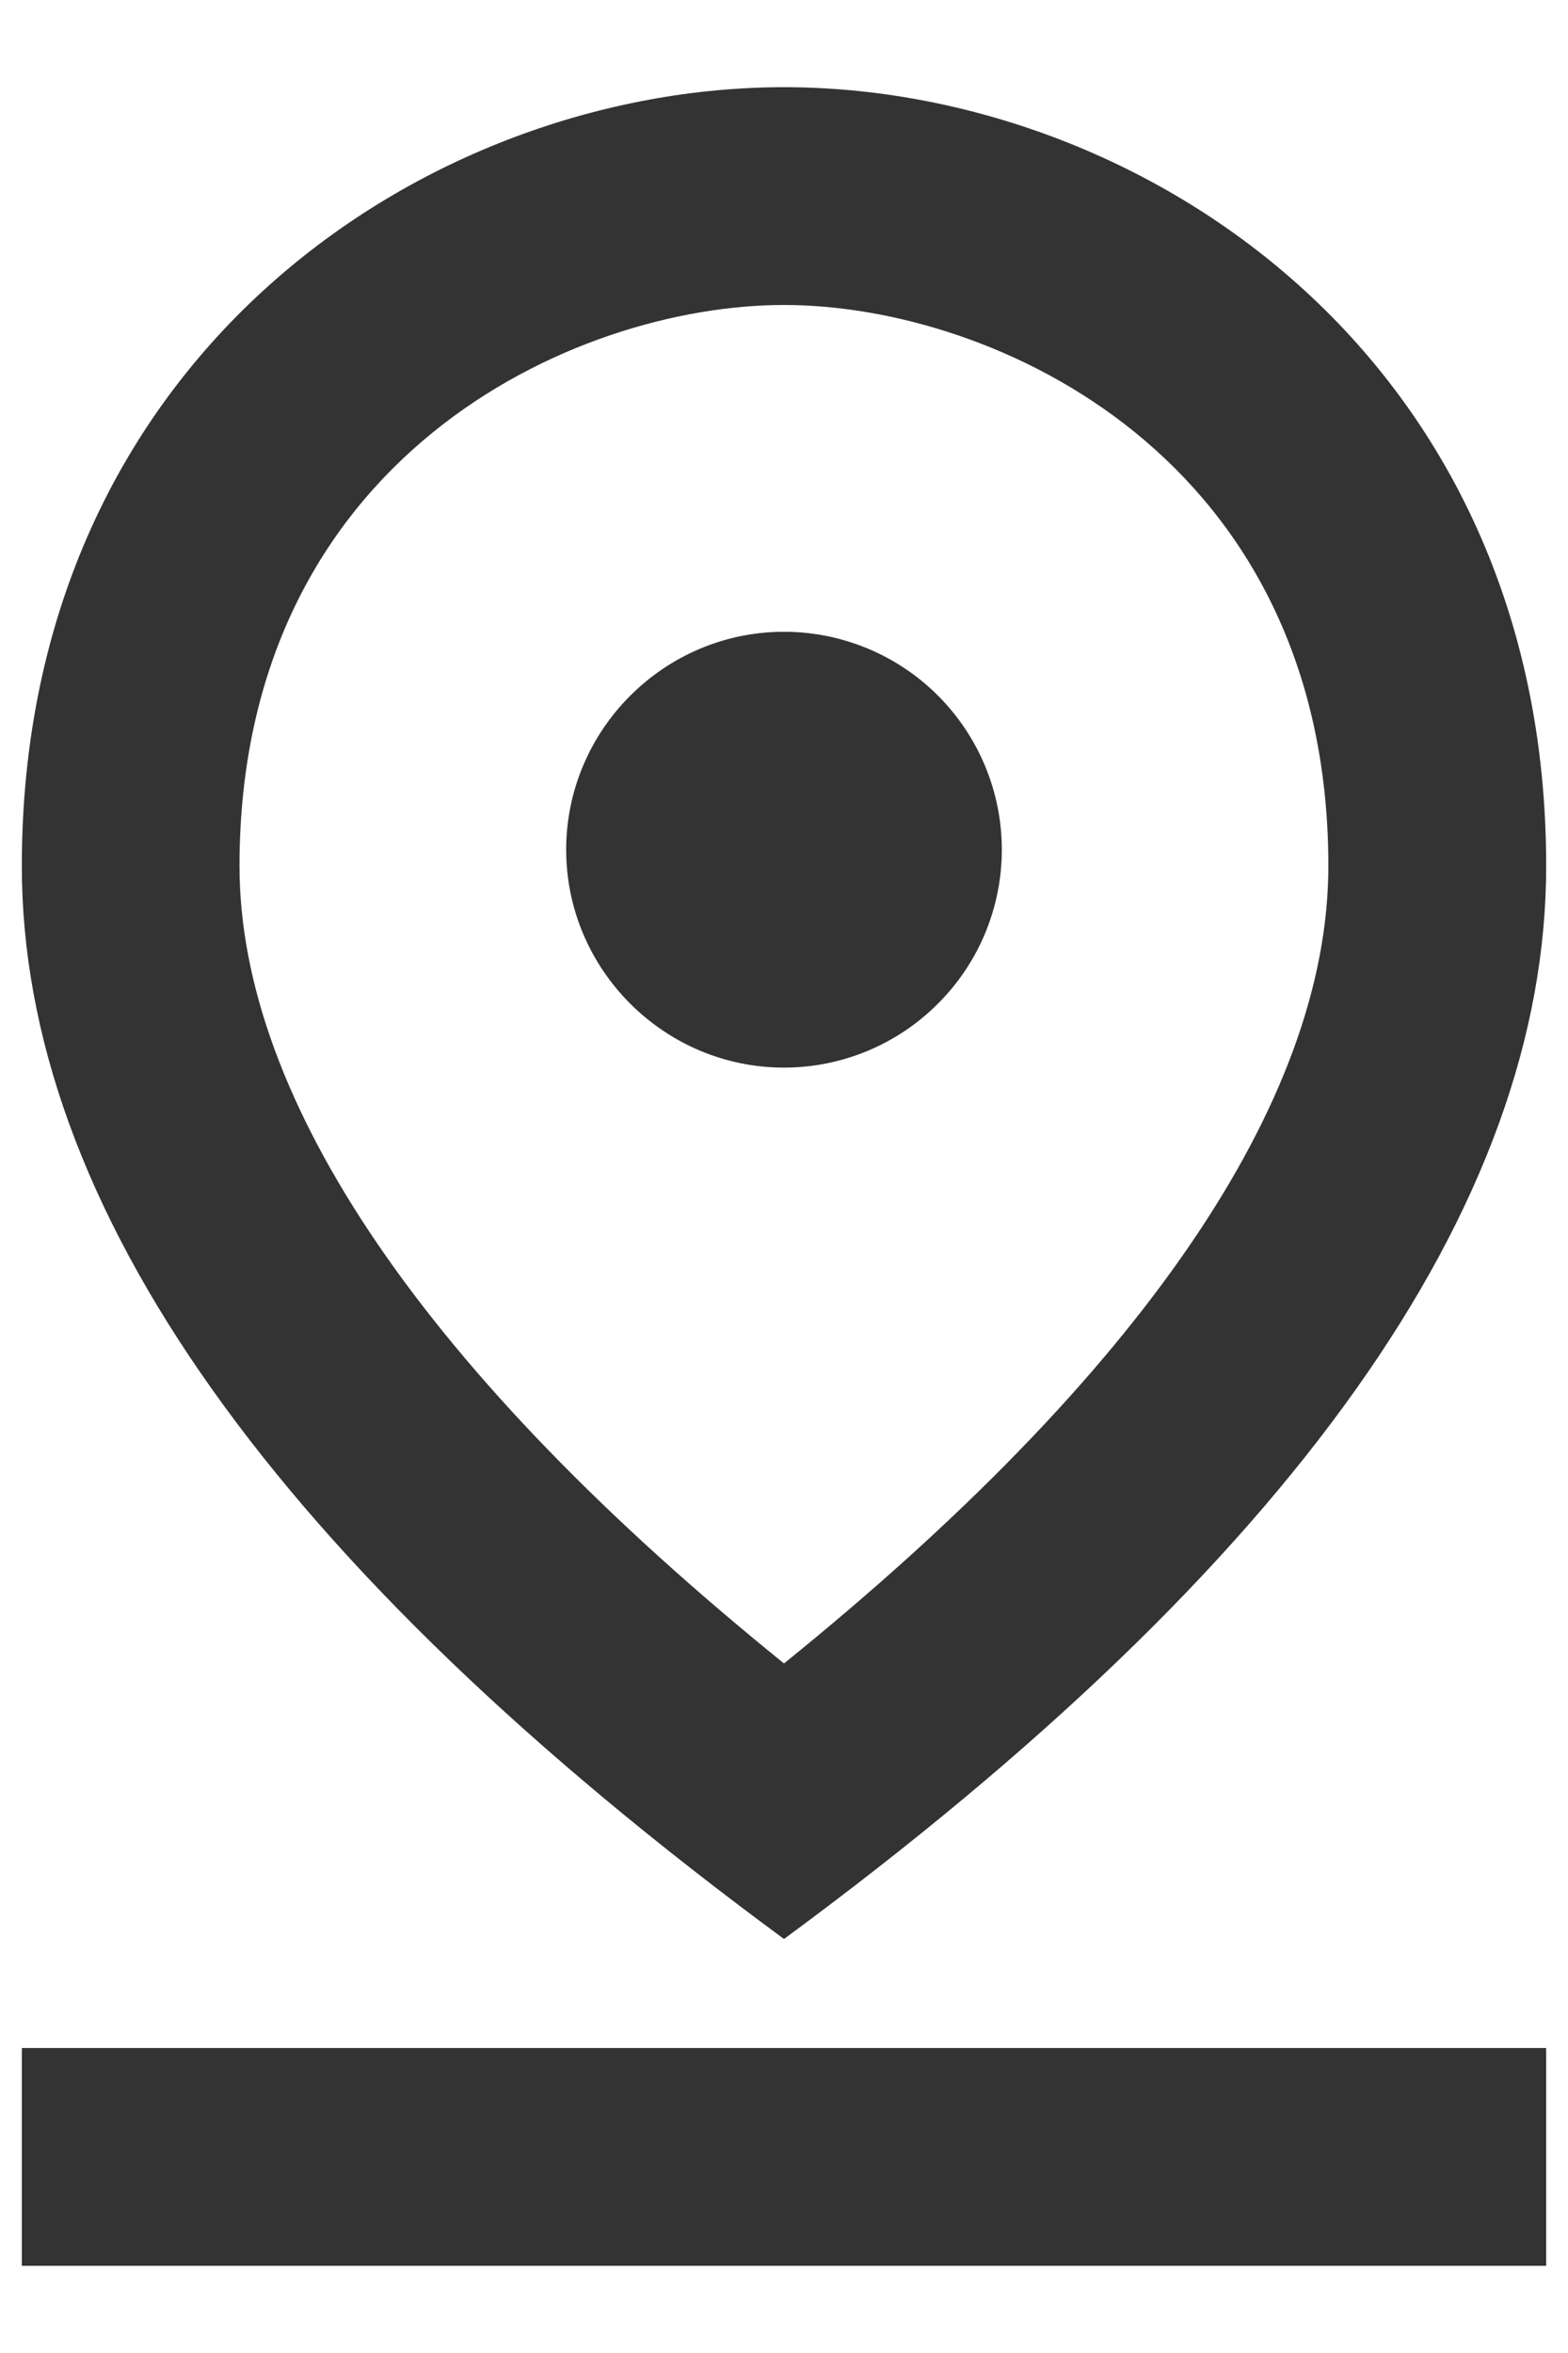
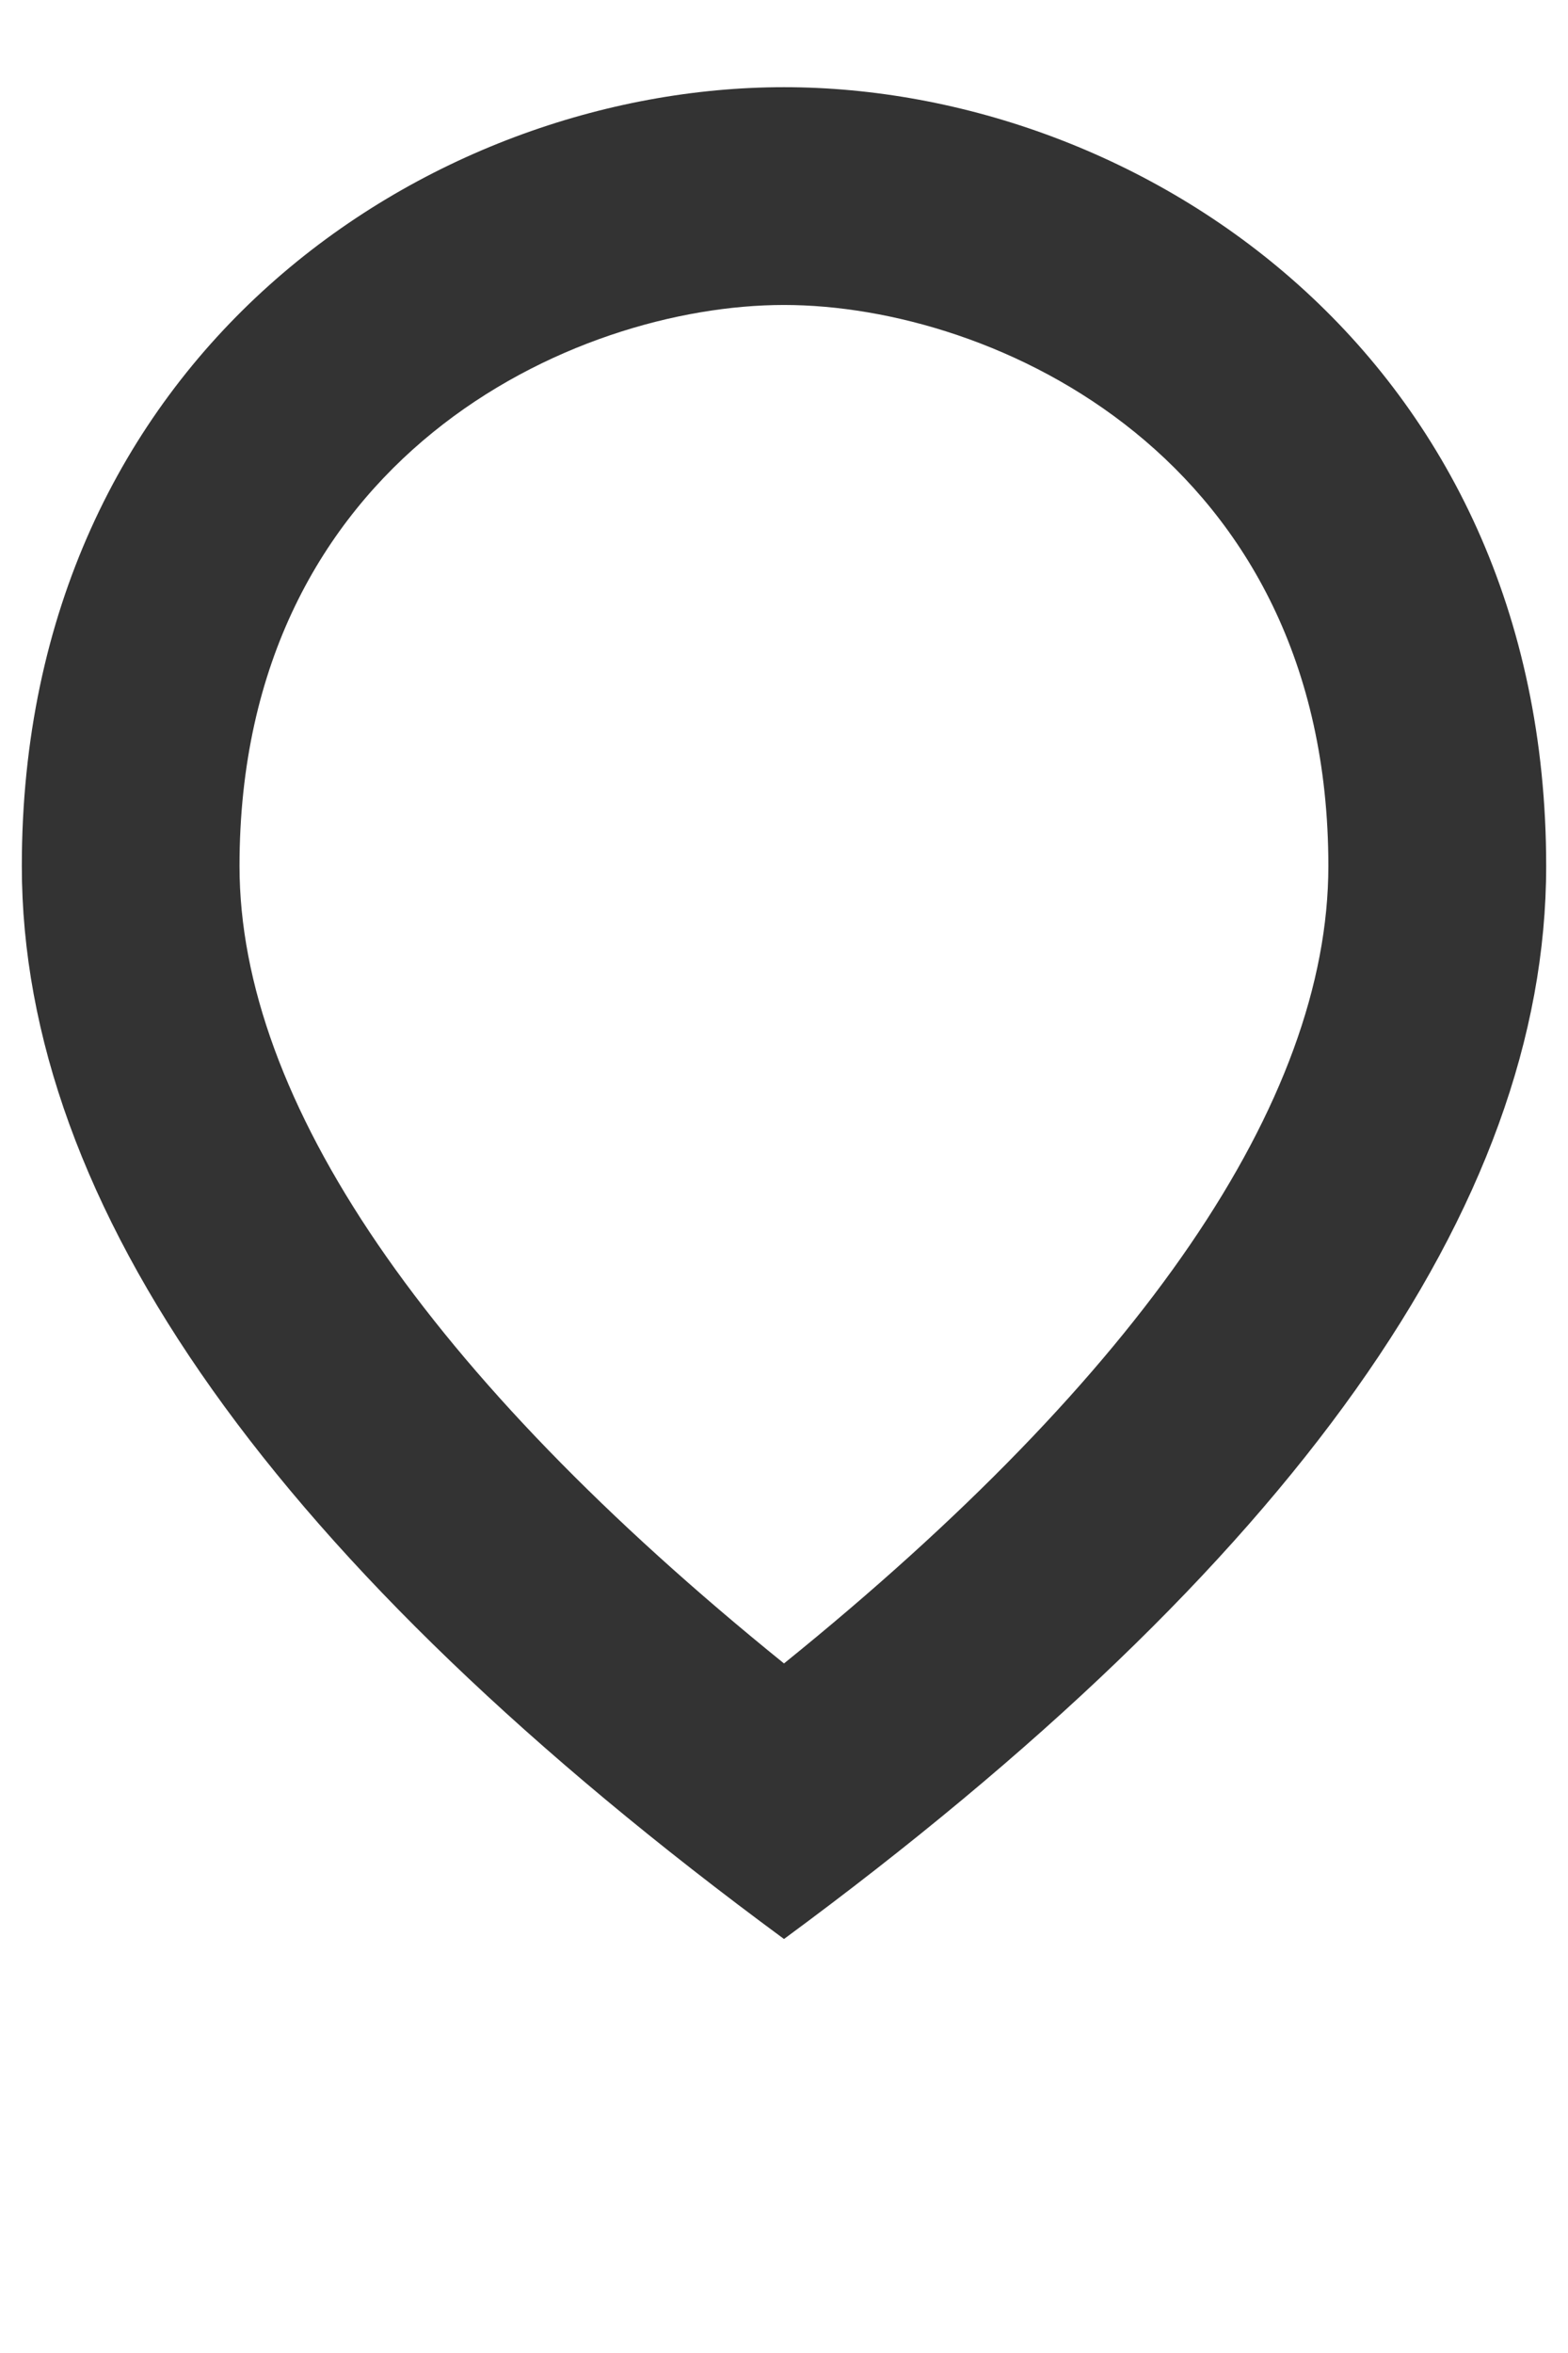
<svg xmlns="http://www.w3.org/2000/svg" width="12" height="18" viewBox="0 0 12 18" fill="none">
  <path d="M6 2.333C7.608 2.333 10.166 3.5 10.166 6.625C10.166 8.425 8.733 10.517 6 12.725C3.267 10.517 1.833 8.417 1.833 6.625C1.833 3.5 4.391 2.333 6 2.333ZM6 0.667C3.275 0.667 0.167 2.717 0.167 6.625C0.167 9.225 2.108 11.967 6 14.833C9.892 11.967 11.833 9.225 11.833 6.625C11.833 2.717 8.725 0.667 6 0.667Z" fill="#333333" />
-   <path d="M6 4.833C5.083 4.833 4.333 5.583 4.333 6.5C4.333 7.417 5.083 8.167 6 8.167C6.442 8.167 6.866 7.991 7.178 7.678C7.491 7.366 7.667 6.942 7.667 6.5C7.667 6.058 7.491 5.634 7.178 5.321C6.866 5.009 6.442 4.833 6 4.833ZM0.167 15.667H11.833V17.333H0.167V15.667Z" fill="#333333" />
</svg>